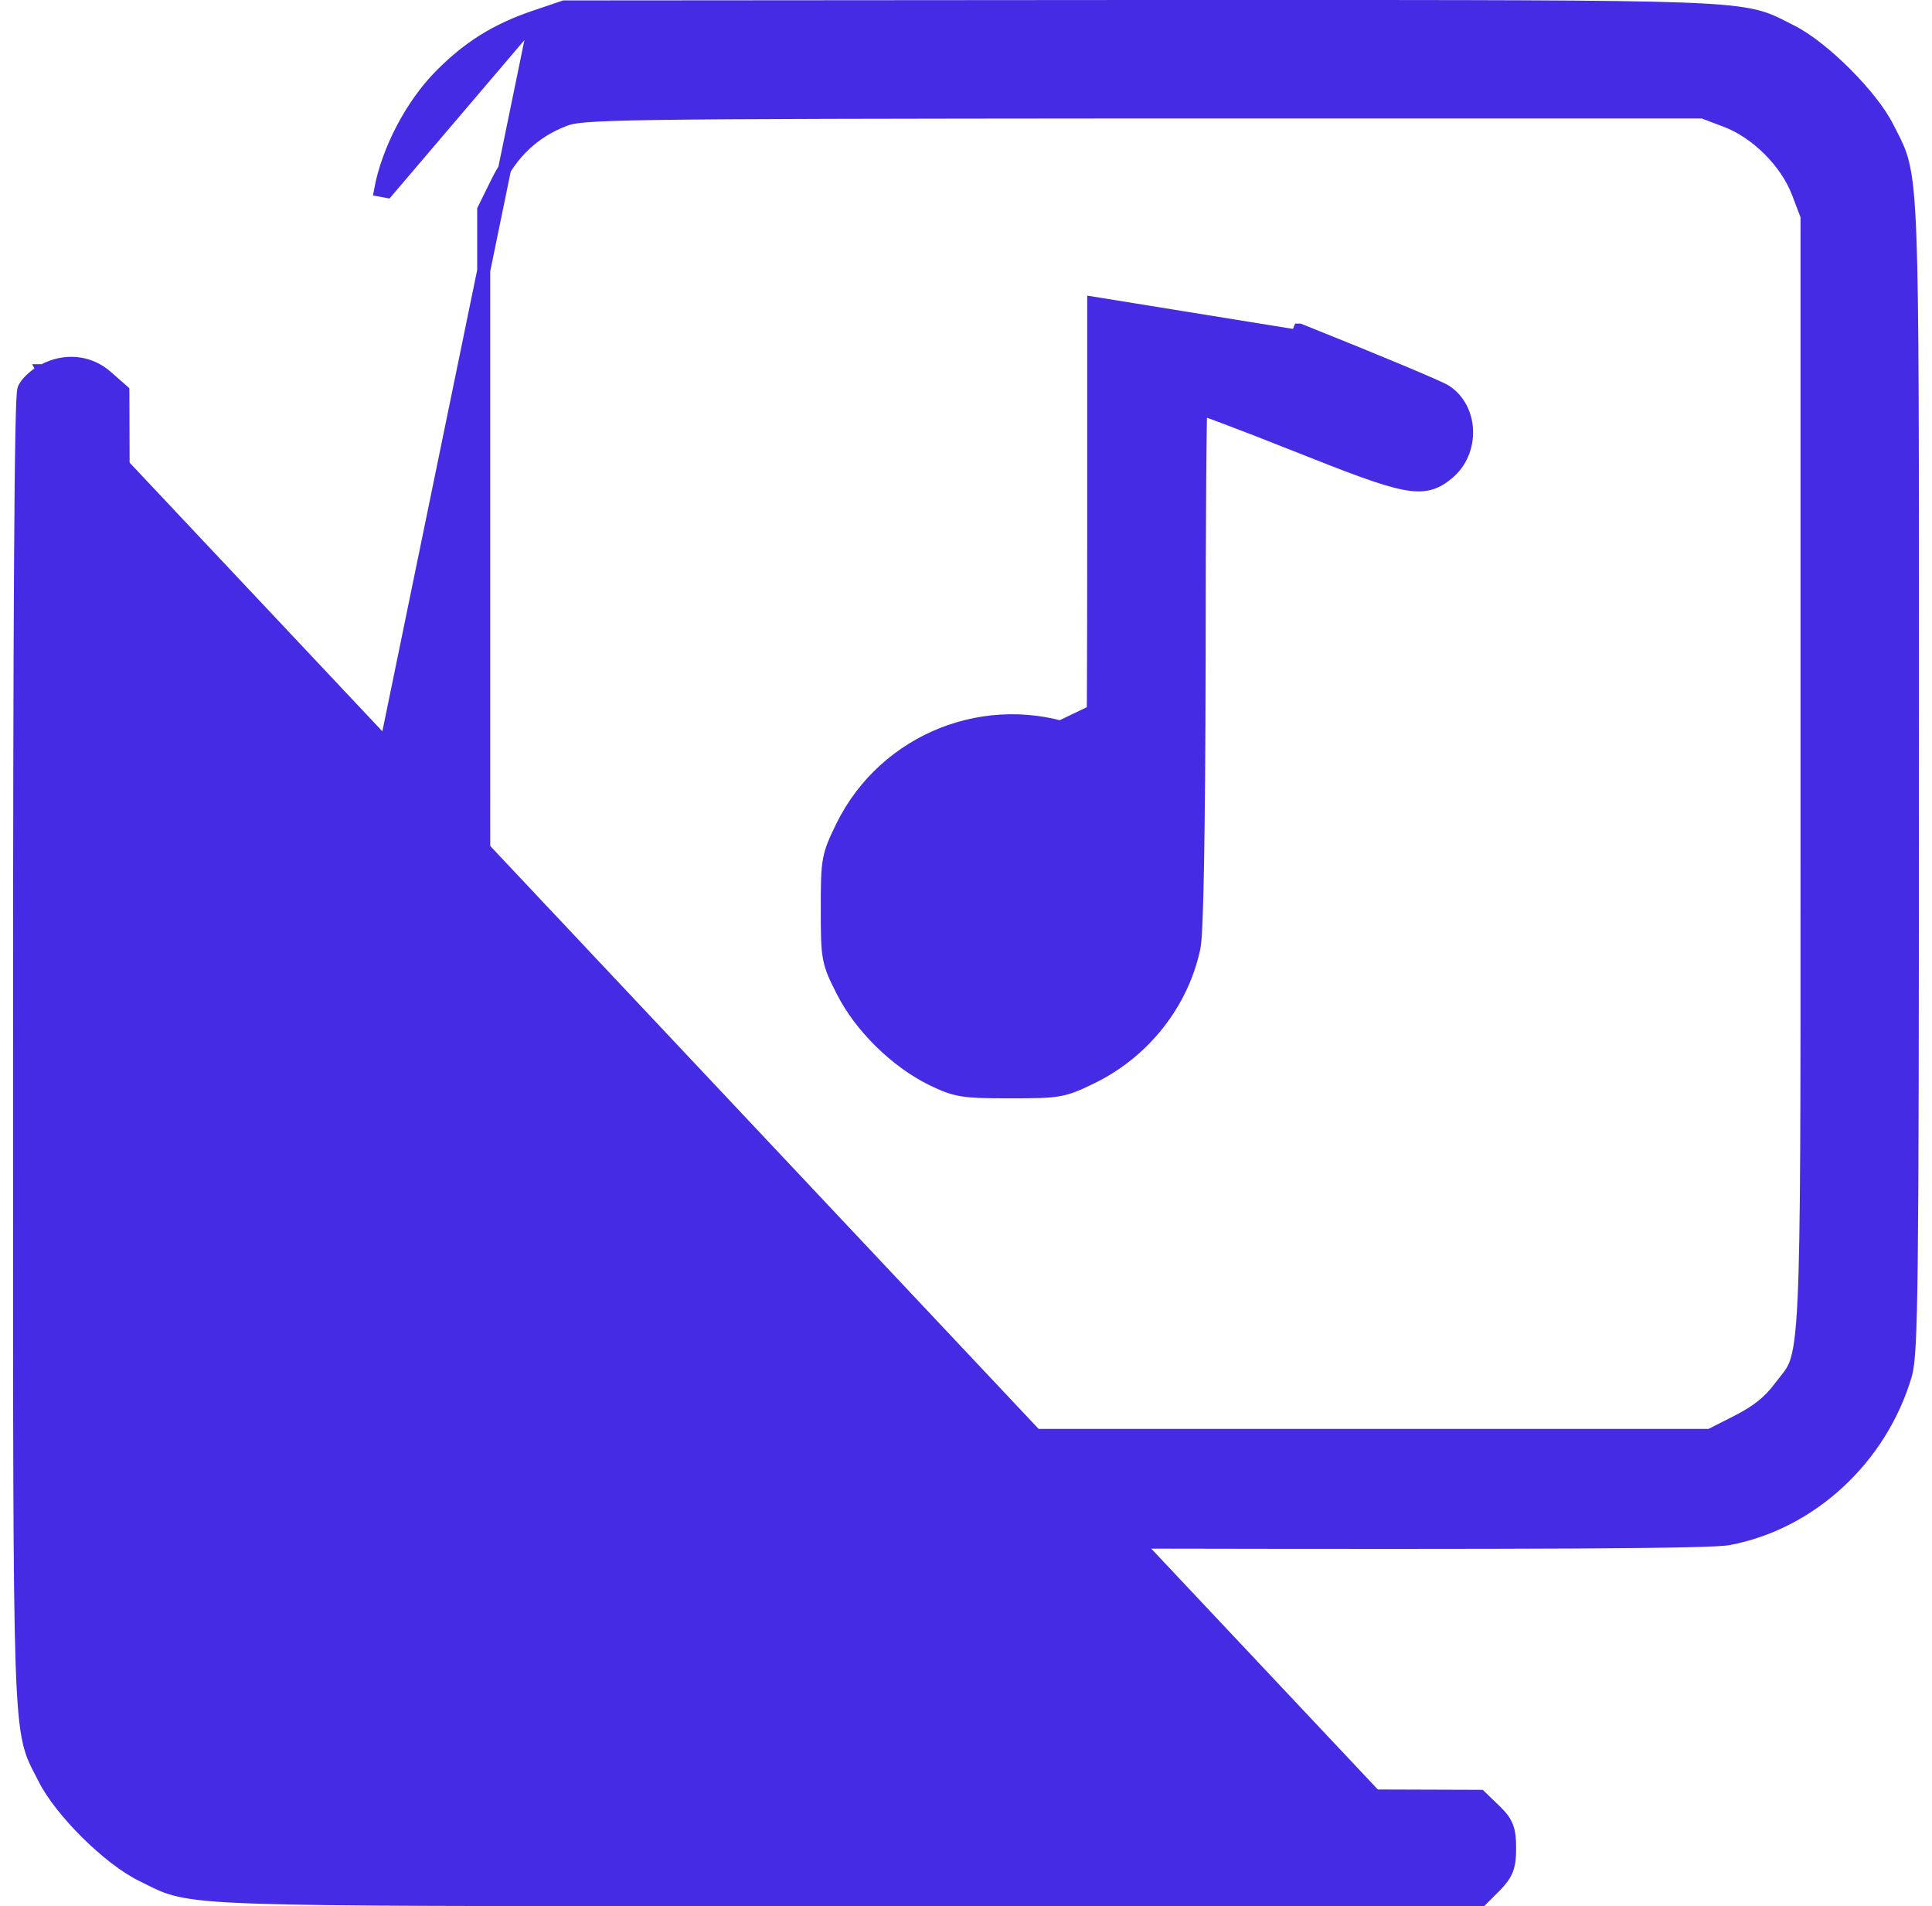
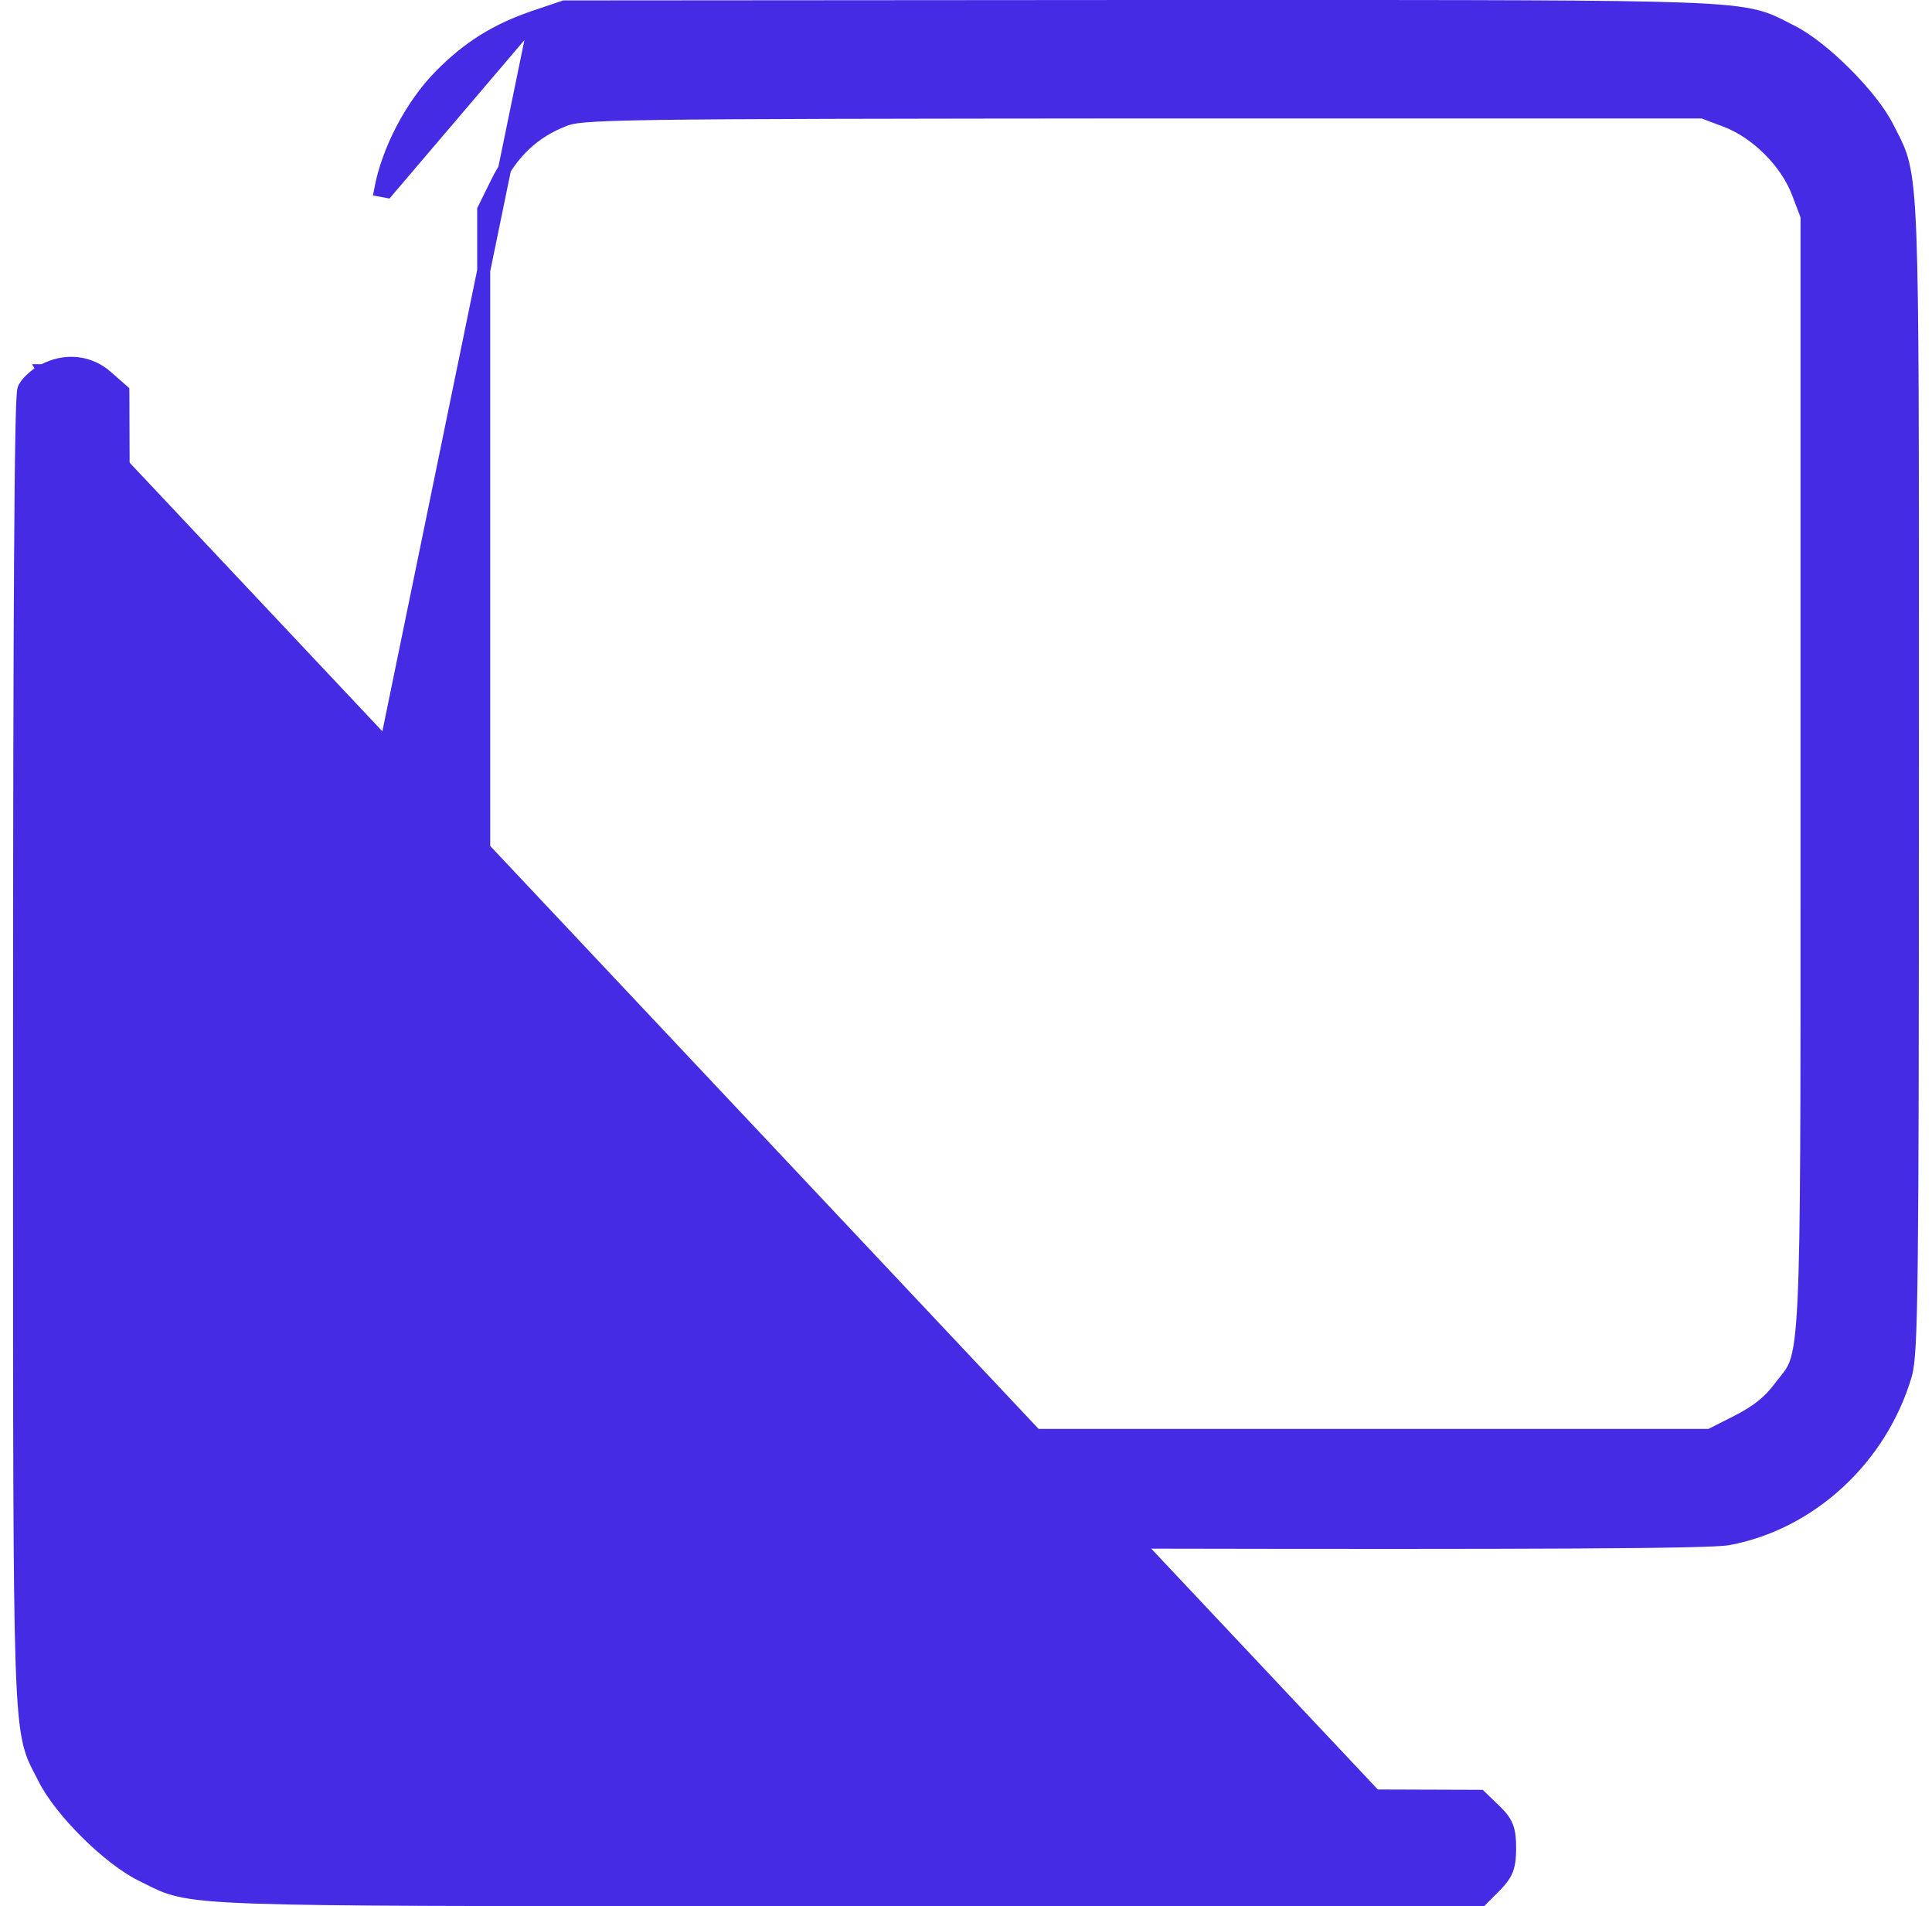
<svg xmlns="http://www.w3.org/2000/svg" width="74" height="73" viewBox="0 0 74 73" fill="none">
  <path d="M14.443 30.233L14.443 30.233L20.527 0.633L21.572 0.28L21.611 0.266L21.652 0.266L43.75 0.25H43.75C44.9 0.25 45.992 0.25 47.03 0.25C56.842 0.249 61.765 0.249 64.425 0.347C65.893 0.401 66.692 0.486 67.249 0.624C67.711 0.738 68.007 0.891 68.356 1.071C68.432 1.11 68.511 1.151 68.595 1.193C69.218 1.5 69.995 2.129 70.683 2.817C71.371 3.505 72 4.282 72.307 4.905C72.349 4.989 72.39 5.068 72.429 5.144C72.609 5.493 72.762 5.789 72.876 6.25C73.014 6.806 73.099 7.603 73.153 9.067C73.251 11.72 73.251 16.629 73.25 26.414C73.25 27.449 73.249 28.538 73.249 29.686C73.249 39.529 73.241 45.059 73.205 48.227C73.187 49.81 73.162 50.807 73.127 51.459C73.092 52.106 73.047 52.43 72.983 52.656L72.982 52.658C72.041 55.845 69.366 58.327 66.216 58.924L66.215 58.924C66.109 58.944 65.915 58.959 65.645 58.972C65.369 58.985 64.996 58.997 64.522 59.007C63.572 59.028 62.207 59.043 60.373 59.053C56.704 59.073 51.15 59.073 43.267 59.057L43.267 59.057L21.33 59.009L21.282 59.008L21.238 58.991L20.145 58.557L20.145 58.557C17.671 57.567 15.933 55.829 14.943 53.355L14.943 53.354L14.509 52.262L14.491 52.217L14.491 52.17L14.443 30.233ZM66.113 4.623L66.113 4.623L65.223 4.286H43.782C33.471 4.294 28.094 4.302 25.201 4.344C22.287 4.387 21.932 4.466 21.614 4.59L21.612 4.591C20.454 5.033 19.601 5.838 19.032 7.006L19.032 7.007L18.527 8.032V29.589C18.527 40.069 18.531 45.478 18.571 48.365C18.611 51.262 18.69 51.583 18.815 51.918C19.009 52.401 19.401 52.964 19.88 53.467C20.361 53.971 20.909 54.393 21.399 54.608L21.399 54.608L21.403 54.61L22.189 54.973H43.846H65.499L66.554 54.438C66.554 54.438 66.554 54.438 66.554 54.438C67.315 54.049 67.765 53.686 68.171 53.144L68.172 53.143C68.246 53.045 68.313 52.962 68.373 52.887C68.563 52.649 68.688 52.493 68.794 52.192C68.937 51.786 69.037 51.123 69.102 49.733C69.216 47.254 69.216 42.56 69.214 33.113C69.214 32.001 69.214 30.822 69.214 29.573V8.276L68.876 7.387L68.876 7.387C68.436 6.216 67.283 5.064 66.113 4.623ZM16.861 2.912C17.95 1.807 19.012 1.144 20.527 0.633L14.822 7.331L14.576 7.285C14.576 7.285 14.576 7.285 14.576 7.285C14.858 5.757 15.766 4.024 16.861 2.912Z" fill="#452BE4" stroke="#452BE4" stroke-width="0.5" />
-   <path d="M45.679 25.411C45.663 31.952 45.598 35.697 45.486 36.243C45.052 38.284 43.654 40.068 41.741 41.016C40.648 41.546 40.568 41.562 38.688 41.562C36.888 41.562 36.695 41.53 35.795 41.096C34.461 40.438 33.143 39.136 32.484 37.818C31.954 36.773 31.938 36.677 31.938 34.813C31.938 32.932 31.954 32.852 32.484 31.759L45.679 25.411ZM45.679 25.411C45.679 20.638 45.703 16.588 45.74 15.566L45.679 25.411ZM41.893 11.718V11.615L49.68 12.875L49.773 12.643C49.773 12.643 49.773 12.643 49.774 12.643C51.205 13.214 52.544 13.761 53.55 14.181C54.052 14.392 54.473 14.571 54.78 14.705C54.933 14.773 55.06 14.829 55.155 14.874C55.24 14.914 55.318 14.952 55.361 14.98C55.893 15.322 56.156 15.912 56.172 16.501C56.188 17.089 55.958 17.704 55.466 18.113C55.249 18.296 55.03 18.445 54.747 18.519C54.466 18.592 54.15 18.584 53.747 18.502C52.954 18.342 51.732 17.877 49.604 17.029C48.536 16.604 47.562 16.227 46.85 15.96C46.495 15.827 46.206 15.722 46.005 15.652C45.999 15.65 45.994 15.648 45.988 15.646C45.984 15.773 45.98 15.938 45.976 16.138C45.966 16.654 45.958 17.397 45.951 18.311C45.937 20.141 45.929 22.655 45.929 25.411L45.929 25.412C45.921 28.682 45.901 31.255 45.868 33.079C45.852 33.991 45.833 34.717 45.811 35.25C45.789 35.773 45.764 36.133 45.731 36.293L45.73 36.295C45.28 38.413 43.831 40.259 41.852 41.24L41.852 41.24L41.85 41.241C41.308 41.504 40.985 41.657 40.554 41.734C40.135 41.809 39.619 41.812 38.688 41.812C37.794 41.812 37.274 41.805 36.864 41.739C36.441 41.671 36.14 41.541 35.686 41.322L35.686 41.322L35.684 41.321C34.303 40.638 32.945 39.298 32.261 37.93C31.997 37.411 31.844 37.095 31.766 36.667C31.691 36.252 31.688 35.735 31.688 34.813C31.688 33.882 31.691 33.365 31.766 32.946C31.843 32.516 31.996 32.193 32.259 31.65L32.26 31.649C33.908 28.303 37.836 26.755 41.315 28.07L41.316 28.07C41.526 28.15 41.718 28.222 41.869 28.278C41.87 28.188 41.872 28.079 41.873 27.955C41.876 27.526 41.88 26.905 41.883 26.139C41.889 24.607 41.893 22.494 41.893 20.172V11.718ZM40.423 37.325L40.424 37.324C42.287 36.013 42.127 33.127 40.178 32.093C38.149 31.034 35.628 32.521 35.643 34.747L35.643 34.747C35.658 37.194 38.494 38.694 40.423 37.325Z" fill="#452BE4" stroke="#452BE4" stroke-width="0.5" />
  <path d="M56.743 72.75L56.816 72.676L57.282 72.21L57.285 72.207L57.285 72.207C57.486 71.998 57.631 71.816 57.717 71.585C57.802 71.357 57.821 71.106 57.821 70.78C57.821 70.439 57.802 70.181 57.711 69.951C57.618 69.716 57.461 69.537 57.247 69.331L56.743 72.75ZM56.743 72.75H56.639H32.388C31.111 72.75 29.9 72.75 28.751 72.75C18.073 72.751 12.722 72.751 9.851 72.655C8.264 72.602 7.415 72.519 6.838 72.384C6.36 72.272 6.066 72.123 5.72 71.948C5.641 71.909 5.559 71.867 5.472 71.825C4.817 71.51 4.031 70.89 3.338 70.204C2.644 69.519 2.016 68.741 1.693 68.095C1.648 68.005 1.604 67.921 1.562 67.84C1.386 67.503 1.236 67.215 1.123 66.739C0.986 66.157 0.901 65.293 0.847 63.659C0.749 60.698 0.749 55.145 0.75 44.026C0.75 42.85 0.75 41.613 0.75 40.309C0.75 31.904 0.762 25.615 0.789 21.404C0.802 19.298 0.818 17.711 0.839 16.637C0.849 16.101 0.86 15.691 0.872 15.409C0.878 15.268 0.885 15.156 0.892 15.075C0.895 15.035 0.899 14.998 0.904 14.968C0.906 14.954 0.909 14.937 0.913 14.92L0.913 14.92C0.916 14.909 0.924 14.877 0.942 14.844C1.011 14.719 1.127 14.593 1.246 14.487C1.368 14.377 1.513 14.273 1.653 14.198M56.743 72.75L57.246 69.33L56.765 68.865L56.692 68.795L56.592 68.794L32.453 68.714L8.368 68.634L7.679 68.319C7.678 68.319 7.678 68.319 7.678 68.319C6.653 67.845 5.78 66.986 5.291 65.993C5.291 65.993 5.291 65.993 5.291 65.993L4.866 65.129L4.786 40.147L4.706 15.092L4.705 14.98L4.621 14.905L4.092 14.441C4.092 14.44 4.091 14.44 4.091 14.44C3.413 13.835 2.478 13.75 1.653 14.198M1.653 14.198C1.653 14.198 1.653 14.198 1.652 14.198L1.772 14.418L1.654 14.197C1.654 14.198 1.654 14.198 1.653 14.198Z" fill="#452BE4" stroke="#452BE4" stroke-width="0.5" />
</svg>